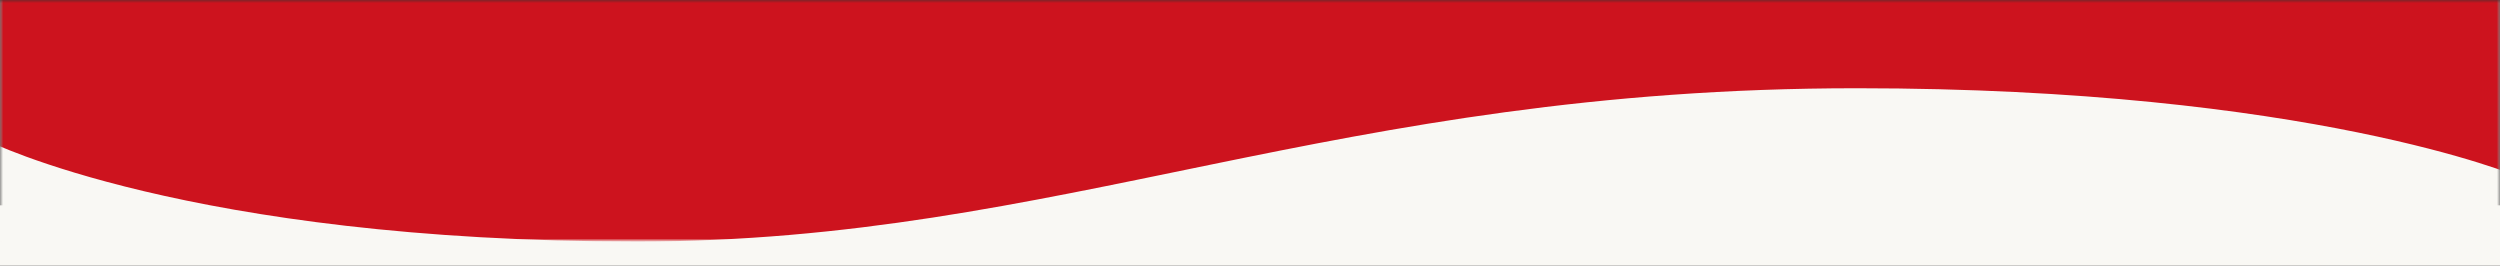
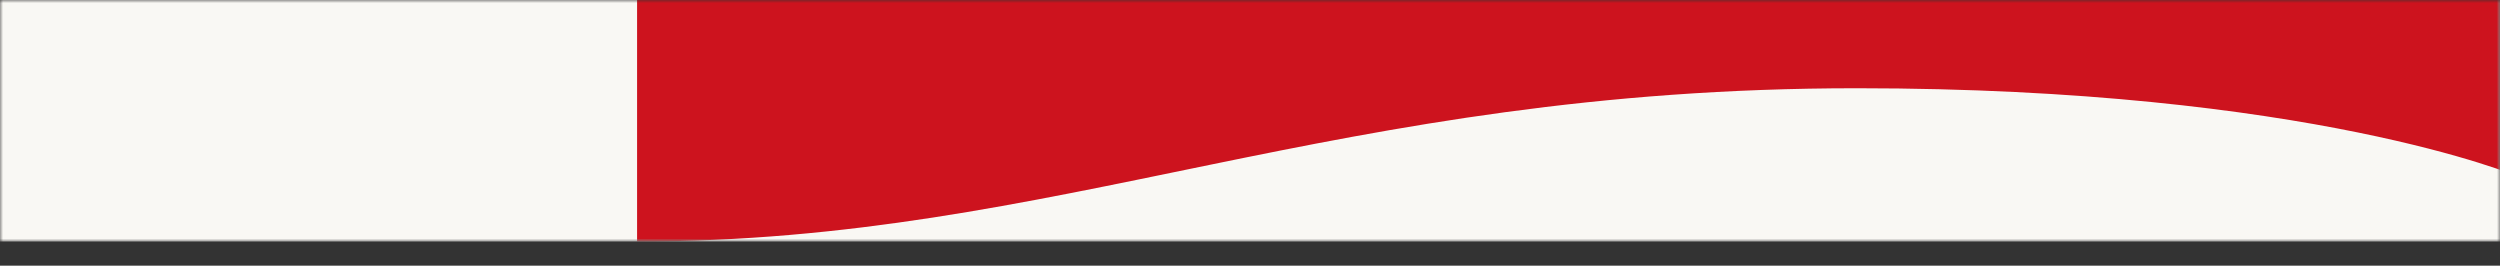
<svg xmlns="http://www.w3.org/2000/svg" width="414" height="44" viewBox="0 0 414 44" fill="none">
  <rect x="0" y="0" width="414" height="44" fill="#333333" stroke="none" />
-   <rect y="34" width="414" height="10" fill="#F9F8F4" />
  <mask id="mask0_104_284" style="mask-type:alpha" maskUnits="userSpaceOnUse" x="0" y="0" width="414" height="40">
    <rect width="414" height="40" fill="#D9D9D9" />
  </mask>
  <g mask="url(#mask0_104_284)">
    <rect y="-39" width="414" height="79" fill="#F9F8F4" />
    <mask id="mask1_104_284" style="mask-type:alpha" maskUnits="userSpaceOnUse" x="0" y="-40" width="414" height="80">
      <rect y="-40" width="414" height="80" fill="#D9D9D9" />
    </mask>
    <g mask="url(#mask1_104_284)">
-       <path d="M417 29.237C417 29.237 382.59 14.613 307.5 14.613C220.878 14.613 175.584 40 105.5 40C31.137 40 -2 23.338 -2 23.338V-40H417V29.237Z" fill="#CD131E" />
+       <path d="M417 29.237C417 29.237 382.59 14.613 307.5 14.613C220.878 14.613 175.584 40 105.5 40V-40H417V29.237Z" fill="#CD131E" />
    </g>
  </g>
</svg>